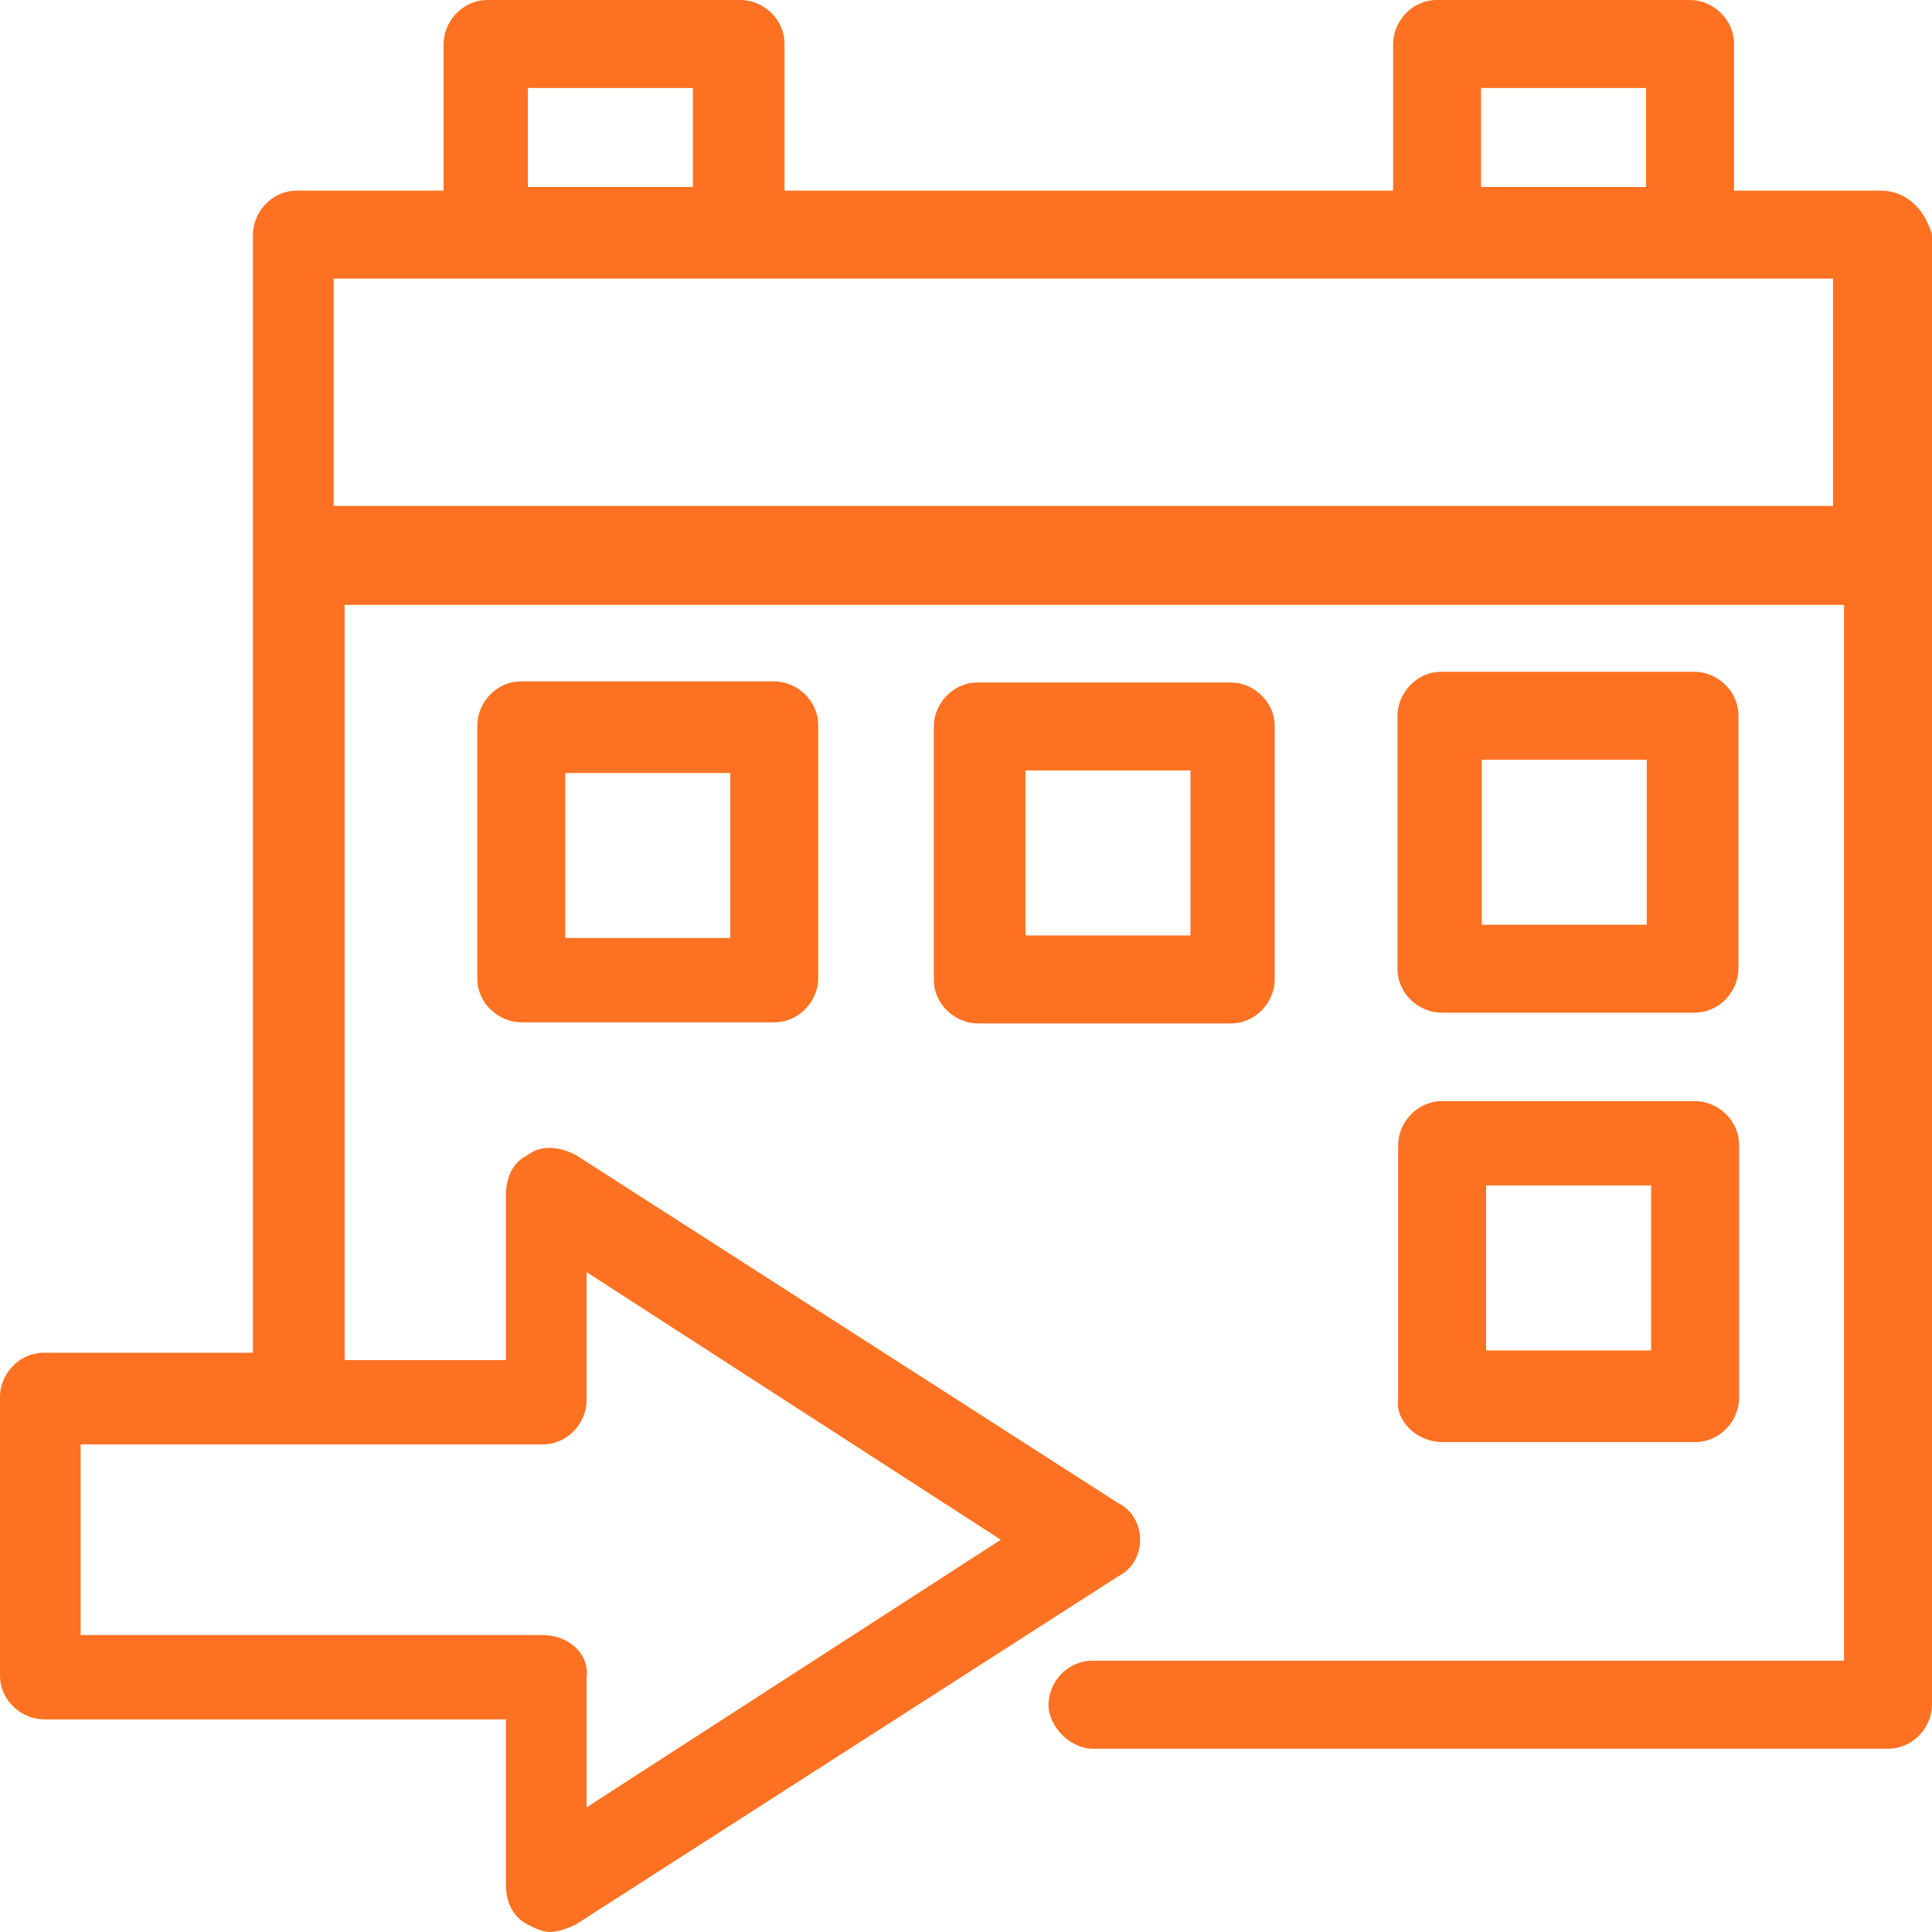
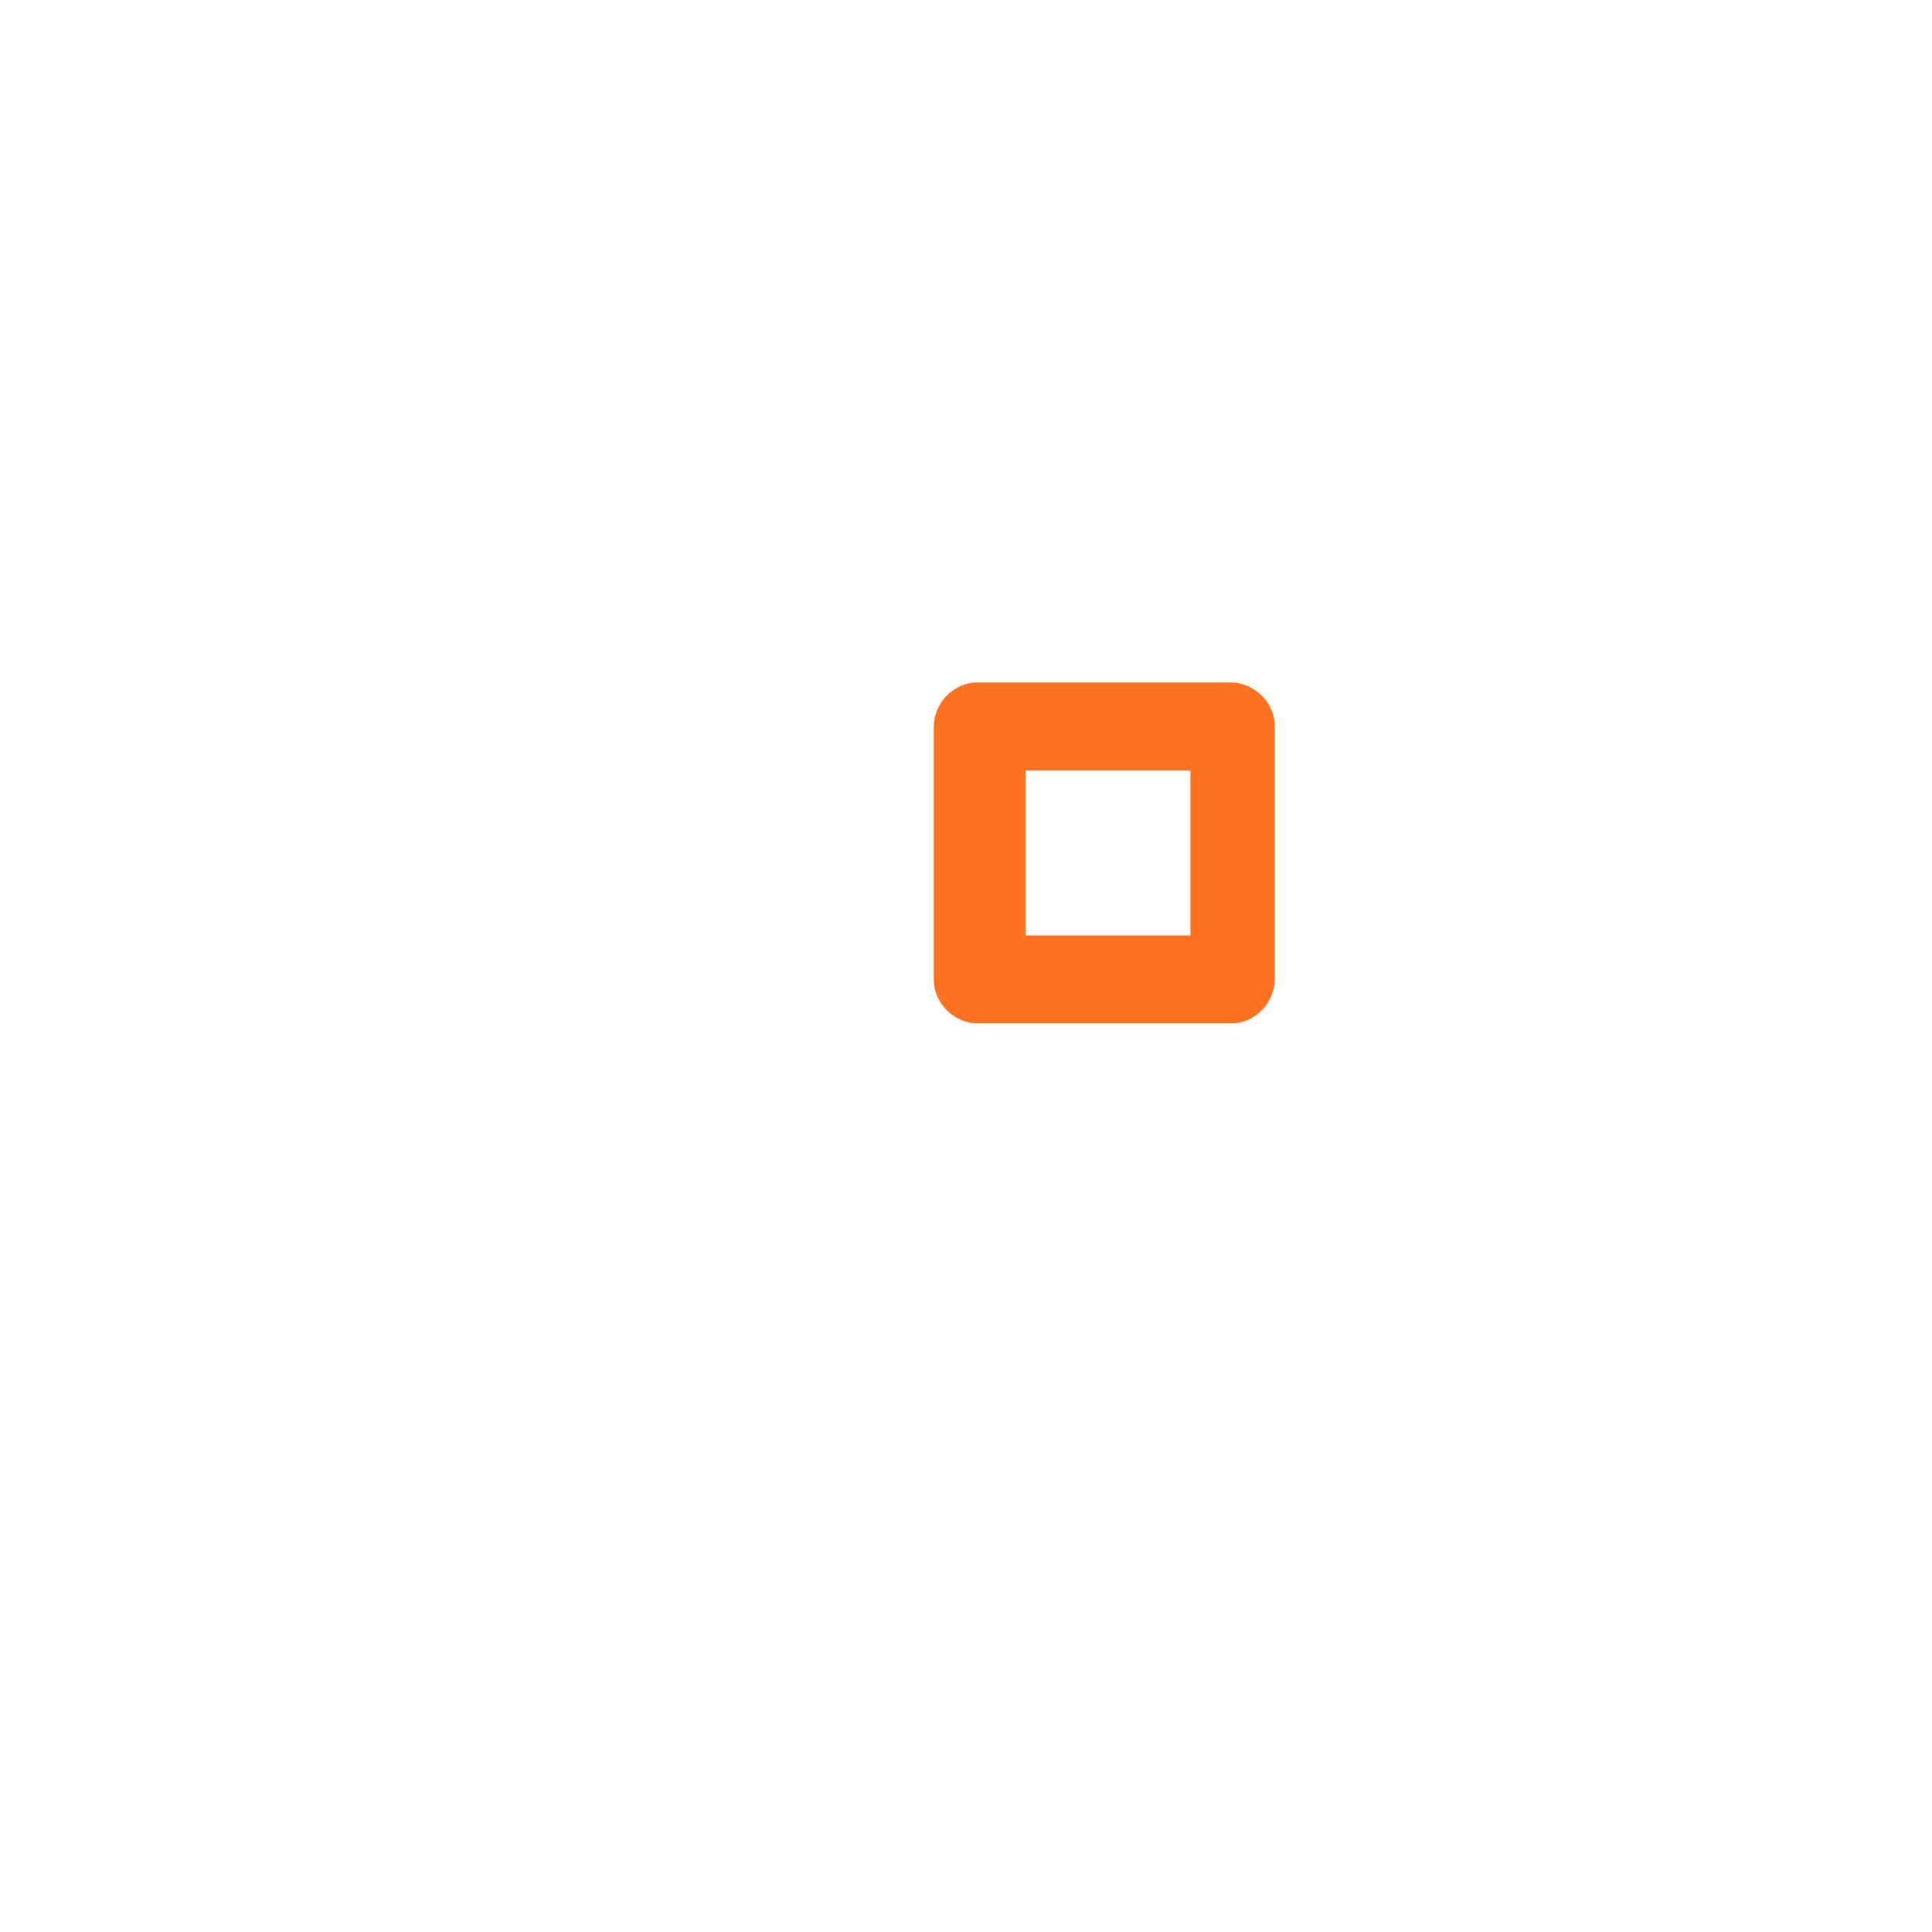
<svg xmlns="http://www.w3.org/2000/svg" viewBox="188.39 54.17 52.7 52.7" width="52.7px" height="52.7px">
  <g>
-     <path d="M 235.81 73.694 C 235.81 72.994 235.21 72.494 234.61 72.494 L 227.71 72.494 C 227.01 72.494 226.51 73.094 226.51 73.694 L 226.51 80.594 C 226.51 81.294 227.11 81.794 227.71 81.794 L 234.61 81.794 C 235.31 81.794 235.81 81.194 235.81 80.594 L 235.81 73.694 Z M 233.31 74.894 L 233.31 79.394 L 228.81 79.394 L 228.81 74.894 L 233.31 74.894 Z" fill="#FD7222" />
-     <path d="M 227.728 93.506 L 234.628 93.506 C 235.328 93.506 235.828 92.906 235.828 92.306 L 235.828 85.406 C 235.828 84.706 235.228 84.206 234.628 84.206 L 227.728 84.206 C 227.028 84.206 226.528 84.806 226.528 85.406 L 226.528 92.306 C 226.428 92.906 227.028 93.506 227.728 93.506 Z M 228.928 91.006 L 228.928 86.506 L 233.428 86.506 L 233.428 91.006 L 228.928 91.006 Z" fill="#FD7222" />
-     <path d="M 202.609 72.756 C 201.909 72.756 201.409 73.356 201.409 73.956 L 201.409 80.856 C 201.409 81.556 202.009 82.056 202.609 82.056 L 209.509 82.056 C 210.209 82.056 210.709 81.456 210.709 80.856 L 210.709 73.956 C 210.709 73.256 210.109 72.756 209.509 72.756 L 202.609 72.756 Z M 208.309 75.256 L 208.309 79.756 L 203.809 79.756 L 203.809 75.256 L 208.309 75.256 Z" fill="#FD7222" />
    <path d="M 213.862 80.886 C 213.862 81.586 214.462 82.086 215.062 82.086 L 221.962 82.086 C 222.662 82.086 223.162 81.486 223.162 80.886 L 223.162 73.986 C 223.162 73.286 222.562 72.786 221.962 72.786 L 215.062 72.786 C 214.362 72.786 213.862 73.386 213.862 73.986 L 213.862 80.886 Z M 216.362 79.686 L 216.362 75.186 L 220.862 75.186 L 220.862 79.686 L 216.362 79.686 Z" fill="#FD7222" />
-     <path d="M 239.69 59.37 L 235.69 59.37 L 235.69 55.37 C 235.69 54.67 235.09 54.17 234.49 54.17 L 227.59 54.17 C 226.89 54.17 226.39 54.77 226.39 55.37 L 226.39 59.37 L 209.79 59.37 L 209.79 55.37 C 209.79 54.67 209.19 54.17 208.59 54.17 L 201.69 54.17 C 200.99 54.17 200.49 54.77 200.49 55.37 L 200.49 59.37 L 196.49 59.37 C 195.79 59.37 195.29 59.97 195.29 60.57 L 195.29 91.07 L 189.59 91.07 C 188.89 91.07 188.39 91.67 188.39 92.27 L 188.39 99.87 C 188.39 100.57 188.99 101.07 189.59 101.07 L 202.19 101.07 L 202.19 105.57 C 202.19 106.07 202.39 106.47 202.79 106.67 C 202.99 106.77 203.19 106.87 203.39 106.87 C 203.59 106.87 203.89 106.77 204.09 106.67 L 218.89 97.17 C 219.29 96.97 219.49 96.57 219.49 96.17 C 219.49 95.77 219.29 95.37 218.89 95.17 L 204.09 85.67 C 203.69 85.47 203.19 85.37 202.79 85.67 C 202.39 85.87 202.19 86.27 202.19 86.77 L 202.19 91.27 L 197.79 91.27 L 197.79 70.67 L 238.69 70.67 L 238.69 99.47 L 218.19 99.47 C 217.49 99.47 216.99 100.07 216.99 100.67 C 216.99 101.27 217.59 101.87 218.19 101.87 L 239.89 101.87 C 240.59 101.87 241.09 101.27 241.09 100.67 L 241.09 60.57 C 240.89 59.87 240.39 59.37 239.69 59.37 Z M 203.19 98.77 L 190.59 98.77 L 190.59 93.57 L 203.19 93.57 C 203.89 93.57 204.39 92.97 204.39 92.37 L 204.39 88.87 L 215.69 96.17 L 204.39 103.47 L 204.39 99.97 C 204.49 99.27 203.89 98.77 203.19 98.77 Z M 202.79 59.37 L 202.79 56.57 L 207.29 56.57 L 207.29 59.27 L 202.79 59.27 L 202.79 59.37 Z M 228.79 59.37 L 228.79 56.57 L 233.29 56.57 L 233.29 59.27 L 228.79 59.27 L 228.79 59.37 Z M 197.49 67.97 L 197.49 61.77 L 238.39 61.77 L 238.39 67.97 L 197.49 67.97 Z" fill="#FD7222" />
  </g>
</svg>